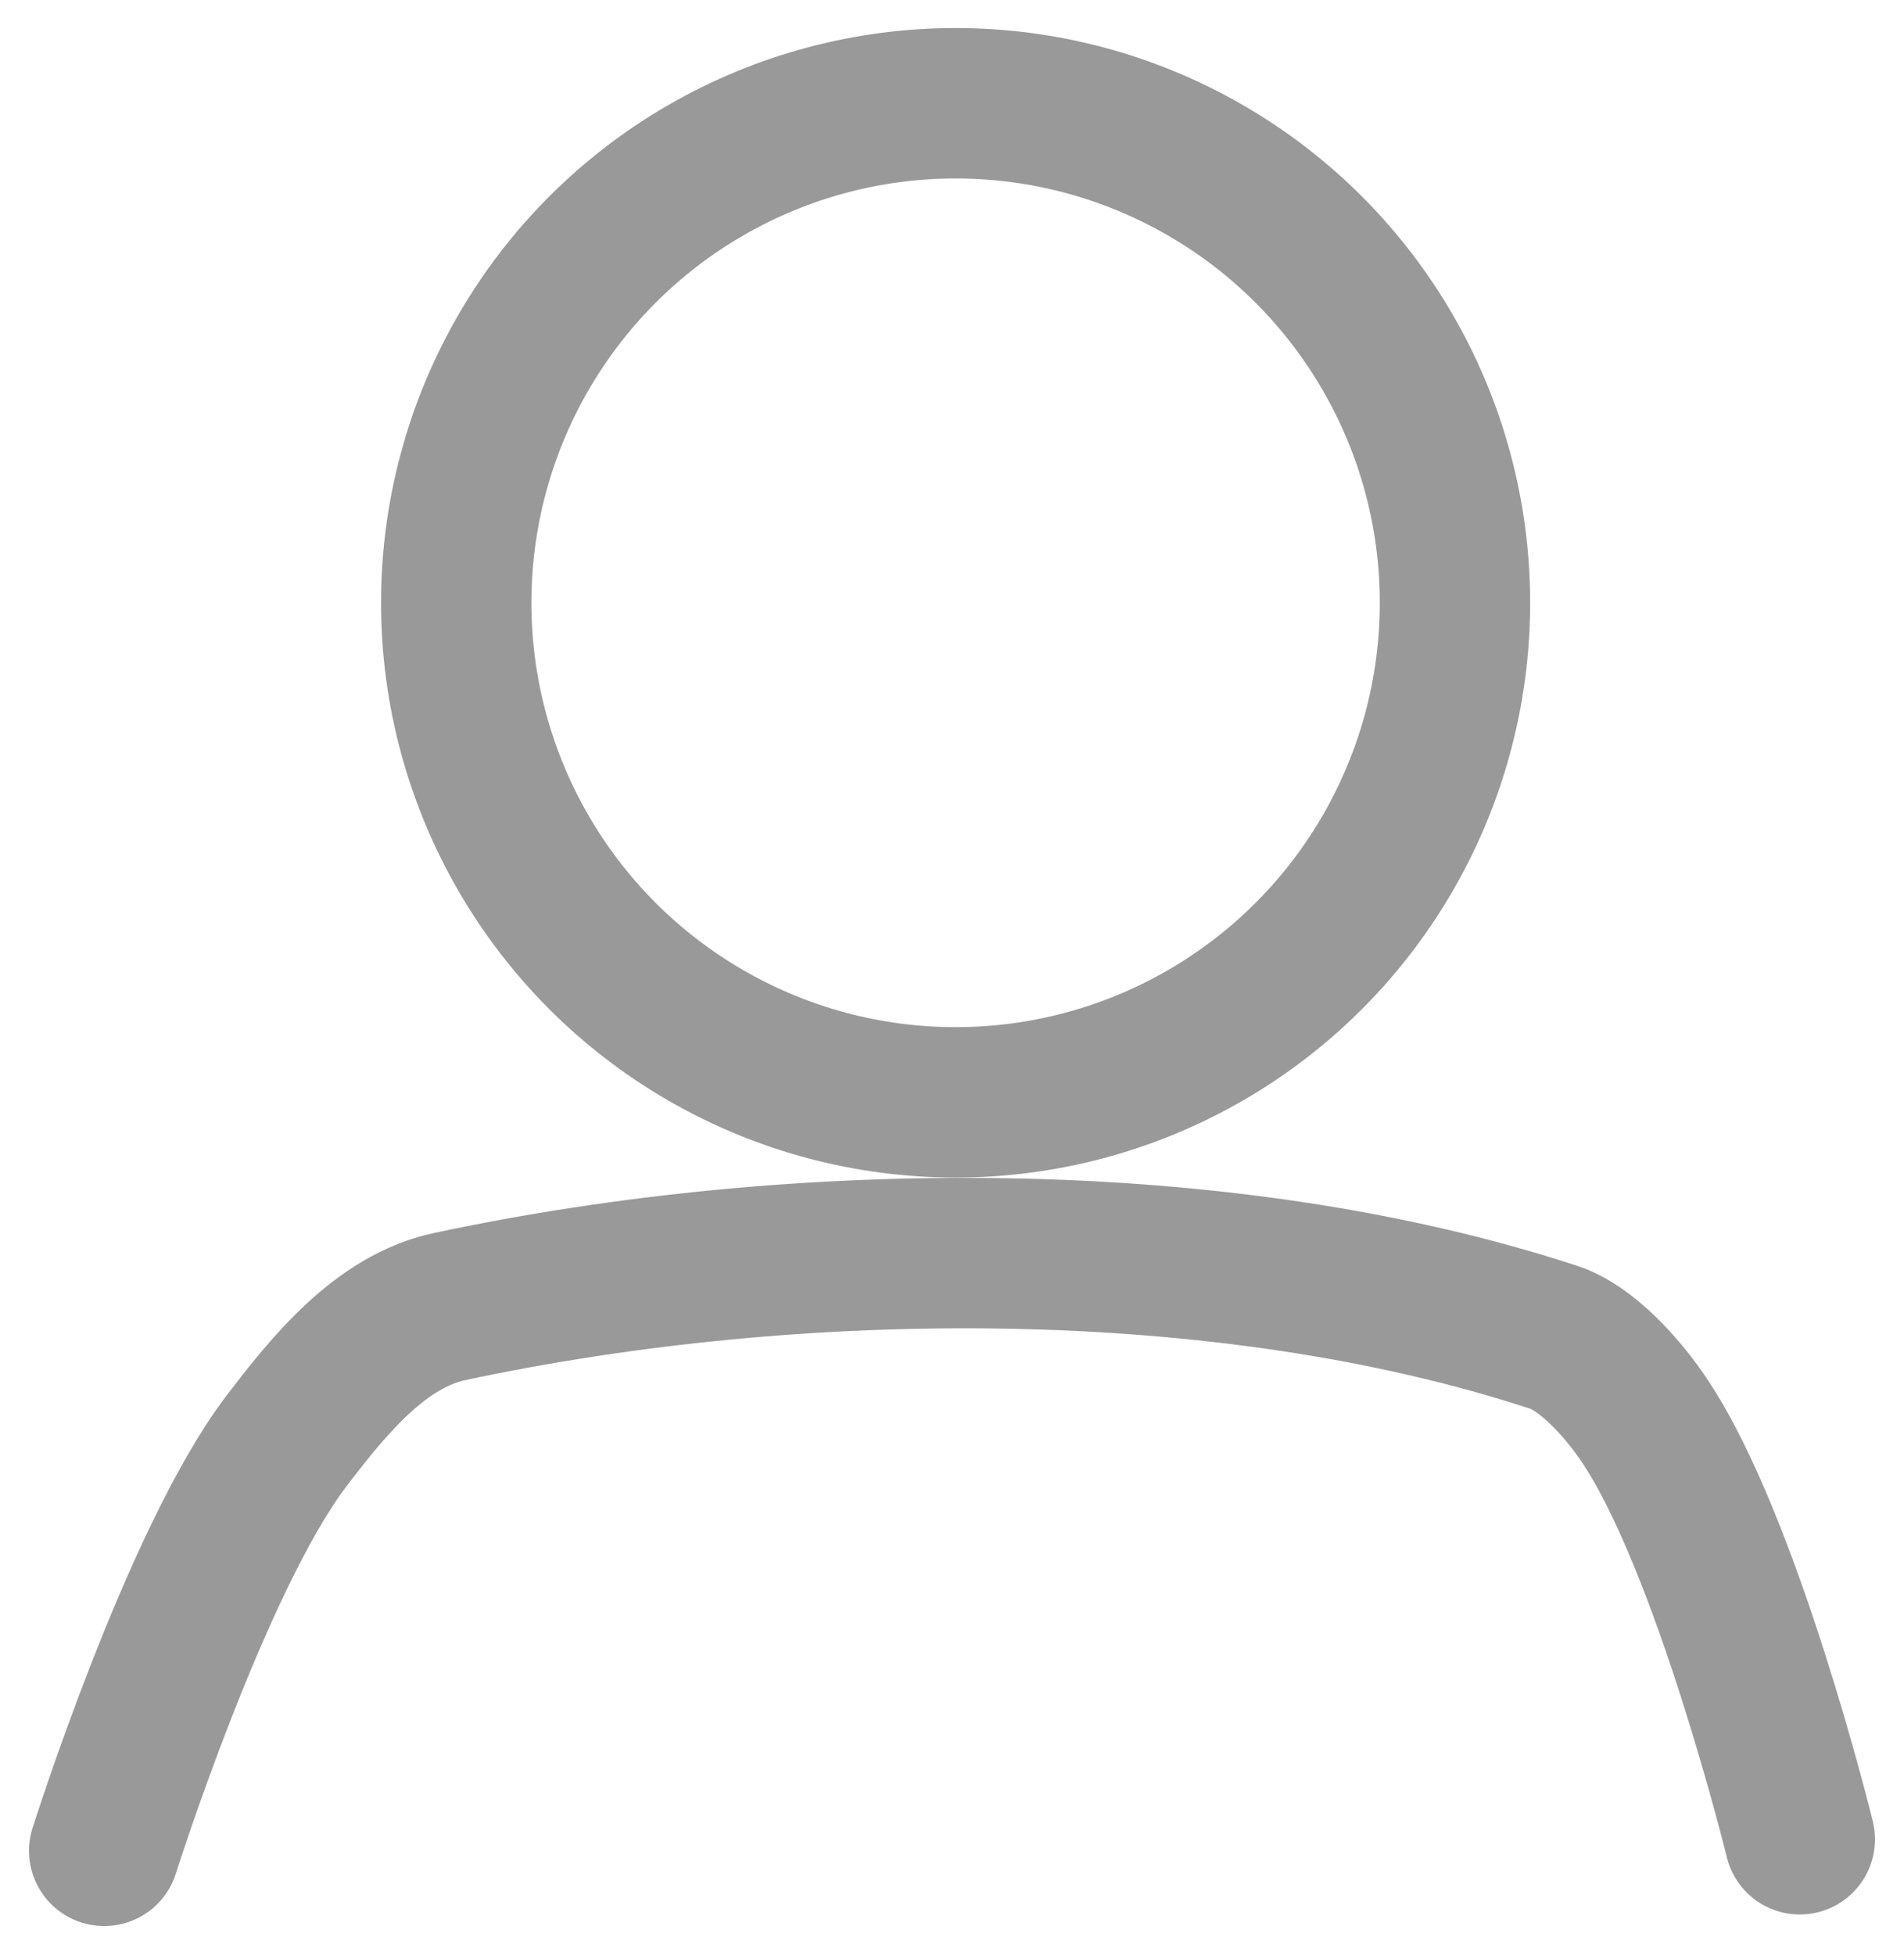
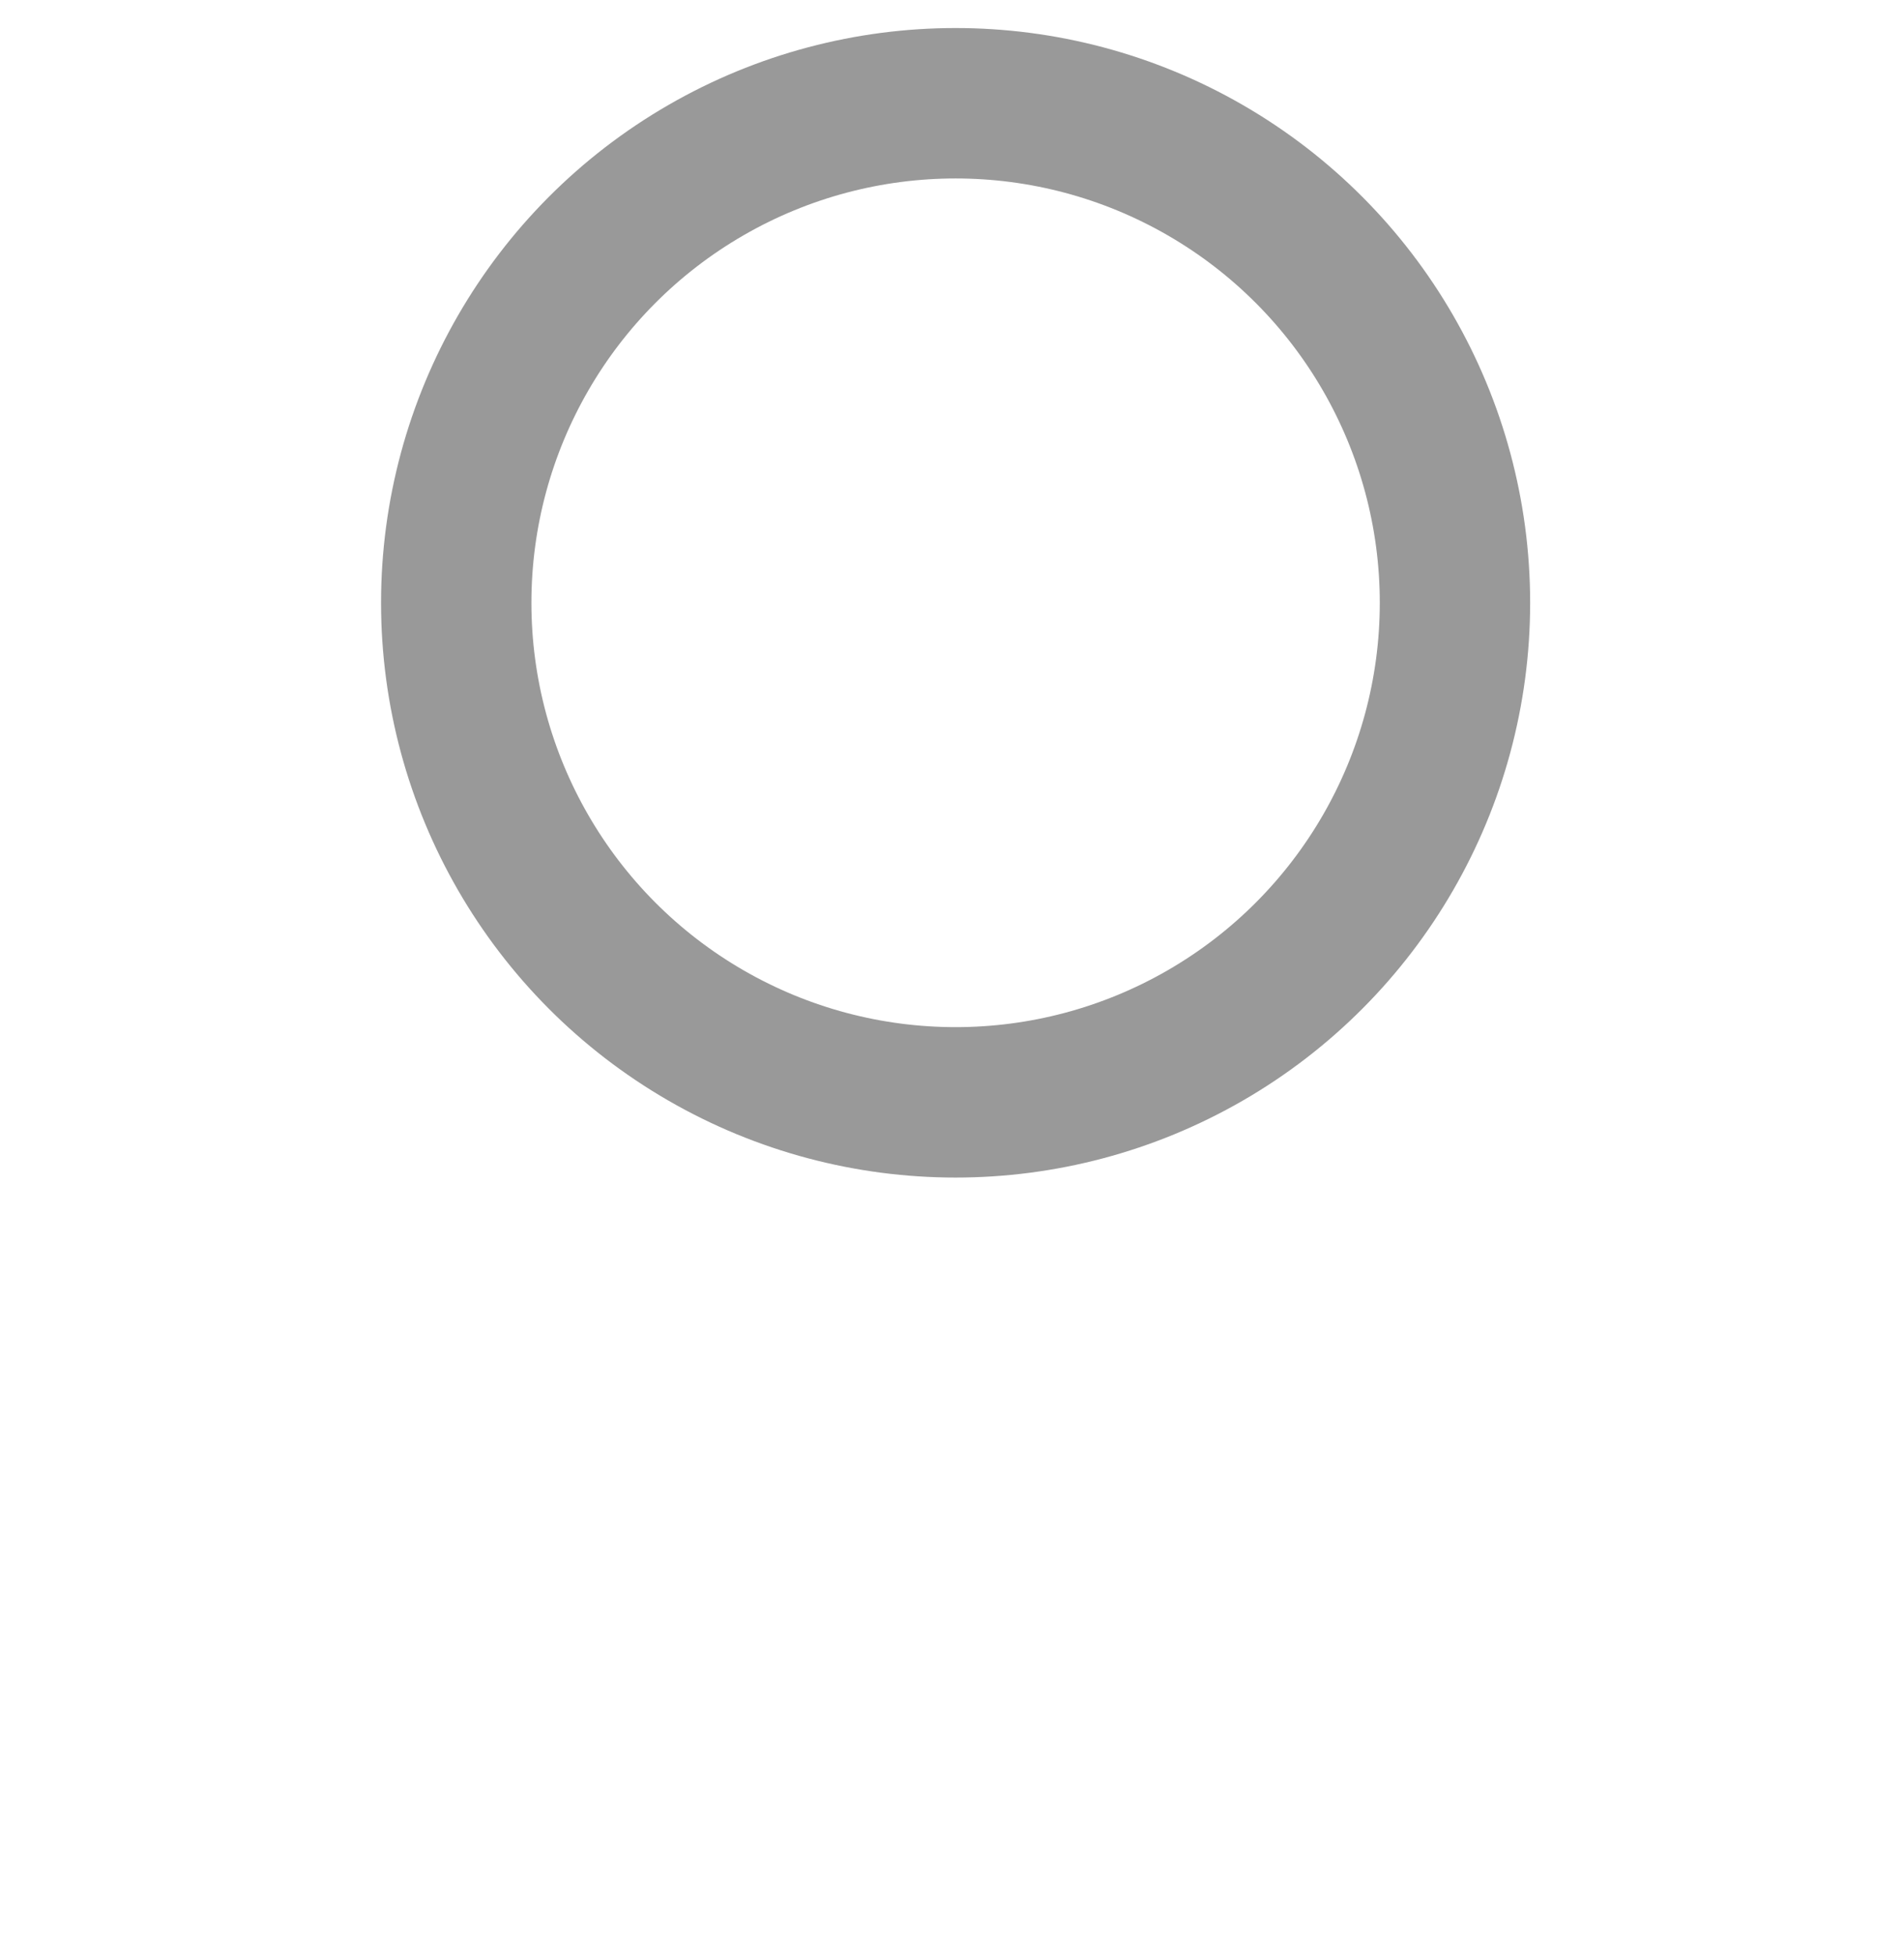
<svg xmlns="http://www.w3.org/2000/svg" width="38" height="39" viewBox="0 0 10.054 10.319">
  <g transform="translate(0 -286.68)" fill="none" stroke="#999" stroke-width=".794" stroke-linecap="round" stroke-linejoin="round">
    <circle cx="5.046" cy="289.862" r="2.637" paint-order="stroke fill markers" />
-     <path d="M.55 296.45s.484-1.532.96-2.16c.226-.297.5-.635.864-.713 1.838-.393 4.093-.408 5.83.162.17.055.36.26.48.44.438.652.82 2.21.82 2.21" />
  </g>
</svg>